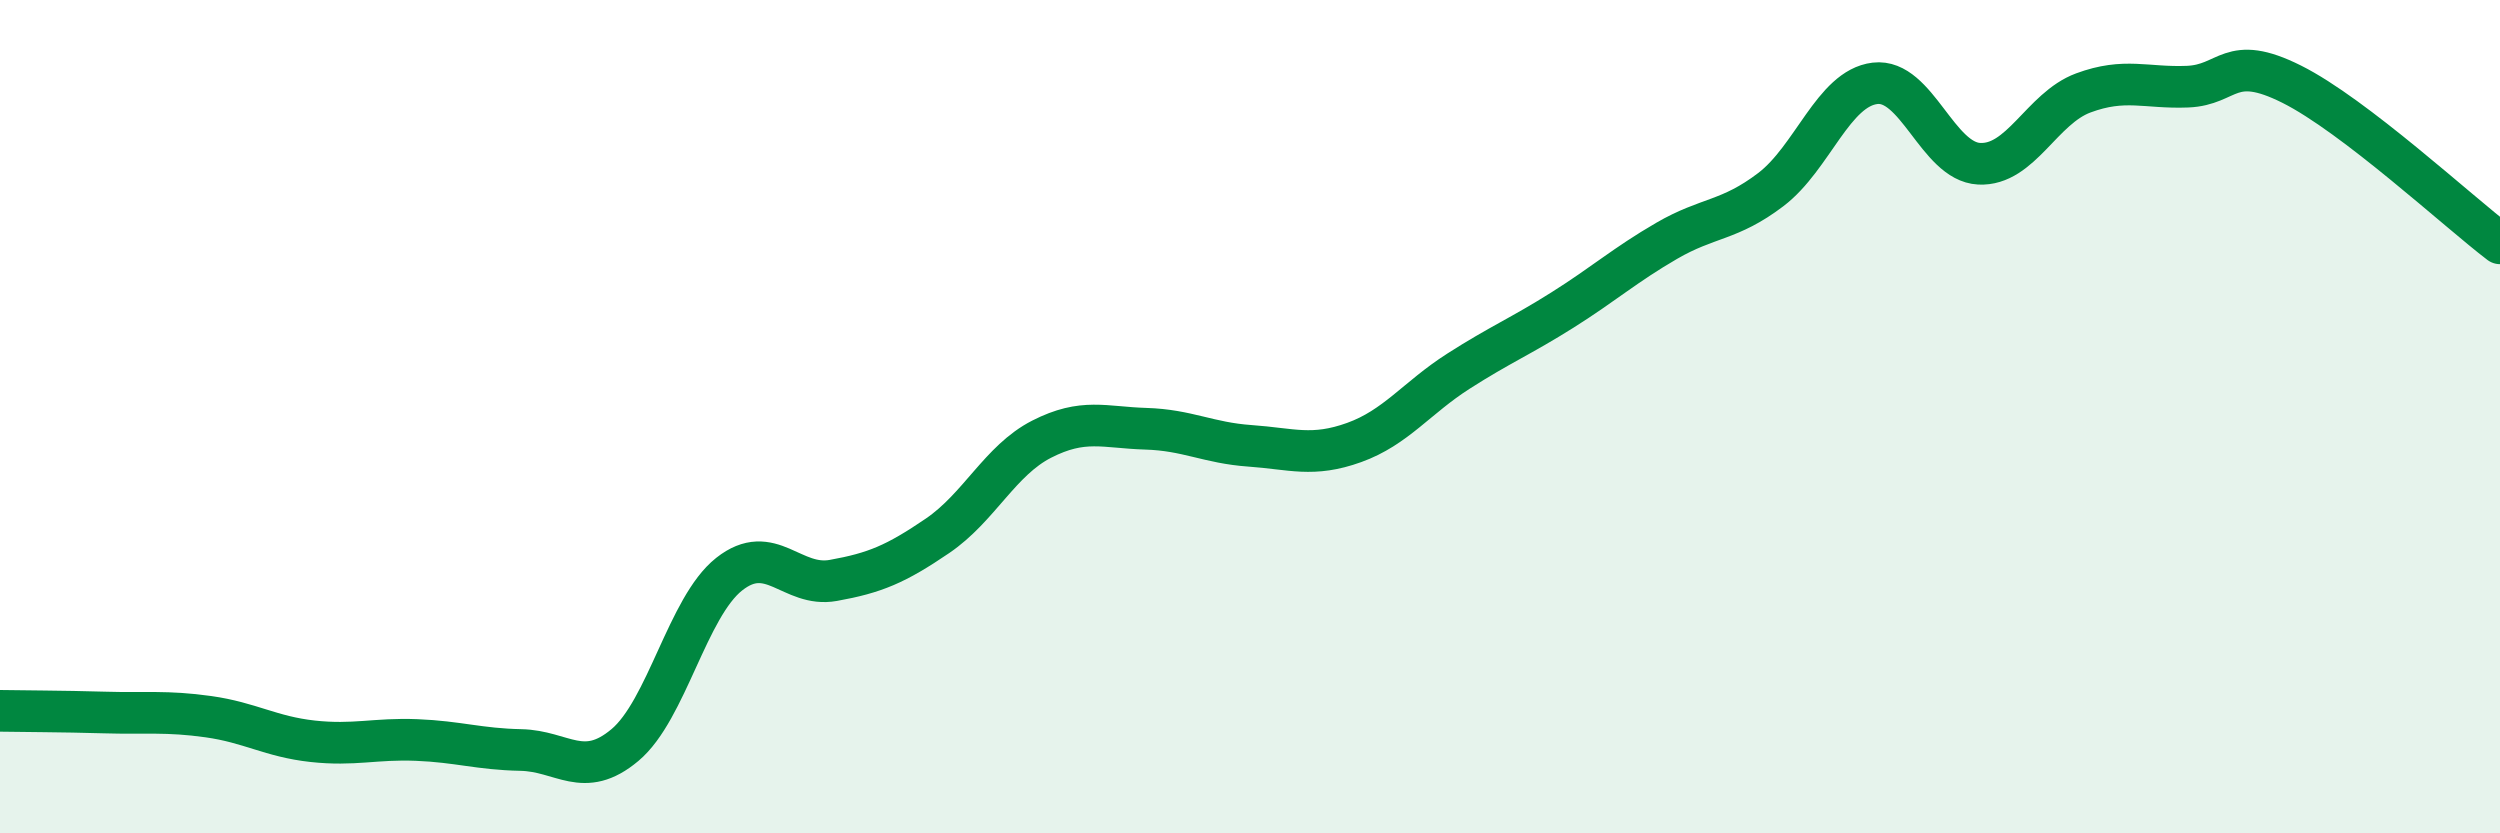
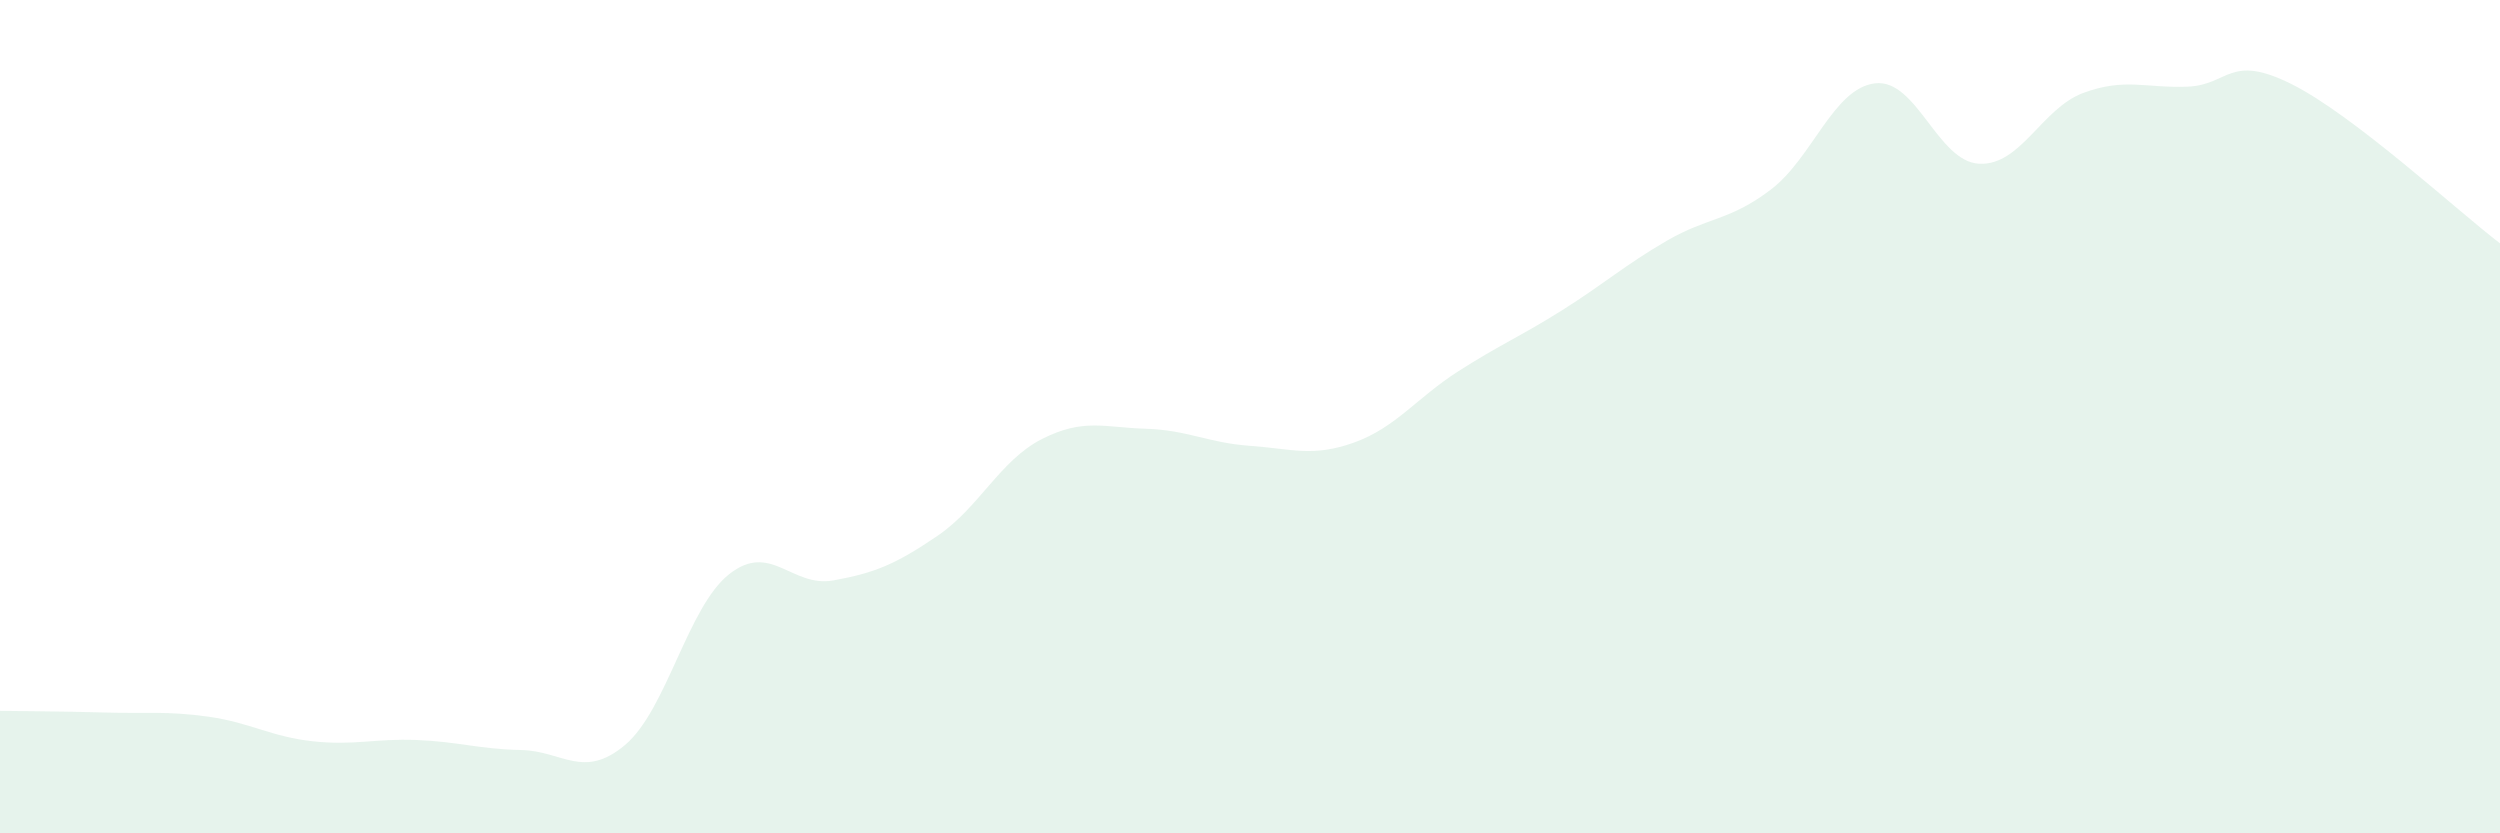
<svg xmlns="http://www.w3.org/2000/svg" width="60" height="20" viewBox="0 0 60 20">
  <path d="M 0,17.06 C 0.5,17.07 1.5,17.07 2.5,17.1 C 3.5,17.13 4,17.06 5,17.2 C 6,17.34 6.5,17.68 7.5,17.79 C 8.5,17.9 9,17.72 10,17.76 C 11,17.8 11.5,17.98 12.5,18 C 13.5,18.02 14,18.72 15,17.88 C 16,17.04 16.5,14.57 17.5,13.78 C 18.5,12.99 19,14.11 20,13.93 C 21,13.75 21.5,13.54 22.5,12.86 C 23.5,12.18 24,11.05 25,10.54 C 26,10.03 26.5,10.26 27.5,10.29 C 28.5,10.32 29,10.63 30,10.7 C 31,10.77 31.5,10.98 32.5,10.62 C 33.5,10.26 34,9.55 35,8.91 C 36,8.27 36.5,8.07 37.5,7.44 C 38.5,6.81 39,6.36 40,5.78 C 41,5.2 41.5,5.31 42.5,4.55 C 43.5,3.79 44,2.12 45,2 C 46,1.88 46.5,3.88 47.5,3.93 C 48.5,3.98 49,2.6 50,2.23 C 51,1.86 51.5,2.12 52.5,2.08 C 53.5,2.04 53.5,1.27 55,2.02 C 56.5,2.77 59,5.08 60,5.84L60 20L0 20Z" fill="#008740" opacity="0.1" stroke-linecap="round" stroke-linejoin="round" />
-   <path d="M 0,17.06 C 0.5,17.07 1.5,17.07 2.5,17.1 C 3.5,17.13 4,17.06 5,17.2 C 6,17.34 6.5,17.68 7.5,17.79 C 8.5,17.9 9,17.72 10,17.76 C 11,17.8 11.5,17.98 12.5,18 C 13.5,18.02 14,18.72 15,17.88 C 16,17.04 16.5,14.57 17.5,13.78 C 18.5,12.99 19,14.11 20,13.93 C 21,13.75 21.5,13.54 22.5,12.86 C 23.5,12.18 24,11.05 25,10.54 C 26,10.03 26.5,10.26 27.5,10.29 C 28.5,10.32 29,10.63 30,10.7 C 31,10.77 31.5,10.98 32.5,10.62 C 33.5,10.26 34,9.55 35,8.91 C 36,8.27 36.5,8.07 37.5,7.44 C 38.5,6.81 39,6.36 40,5.78 C 41,5.2 41.5,5.31 42.5,4.55 C 43.5,3.79 44,2.12 45,2 C 46,1.88 46.5,3.88 47.5,3.93 C 48.5,3.98 49,2.6 50,2.23 C 51,1.86 51.5,2.12 52.5,2.08 C 53.5,2.04 53.5,1.27 55,2.02 C 56.5,2.77 59,5.08 60,5.84" stroke="#008740" stroke-width="1" fill="none" stroke-linecap="round" stroke-linejoin="round" />
</svg>